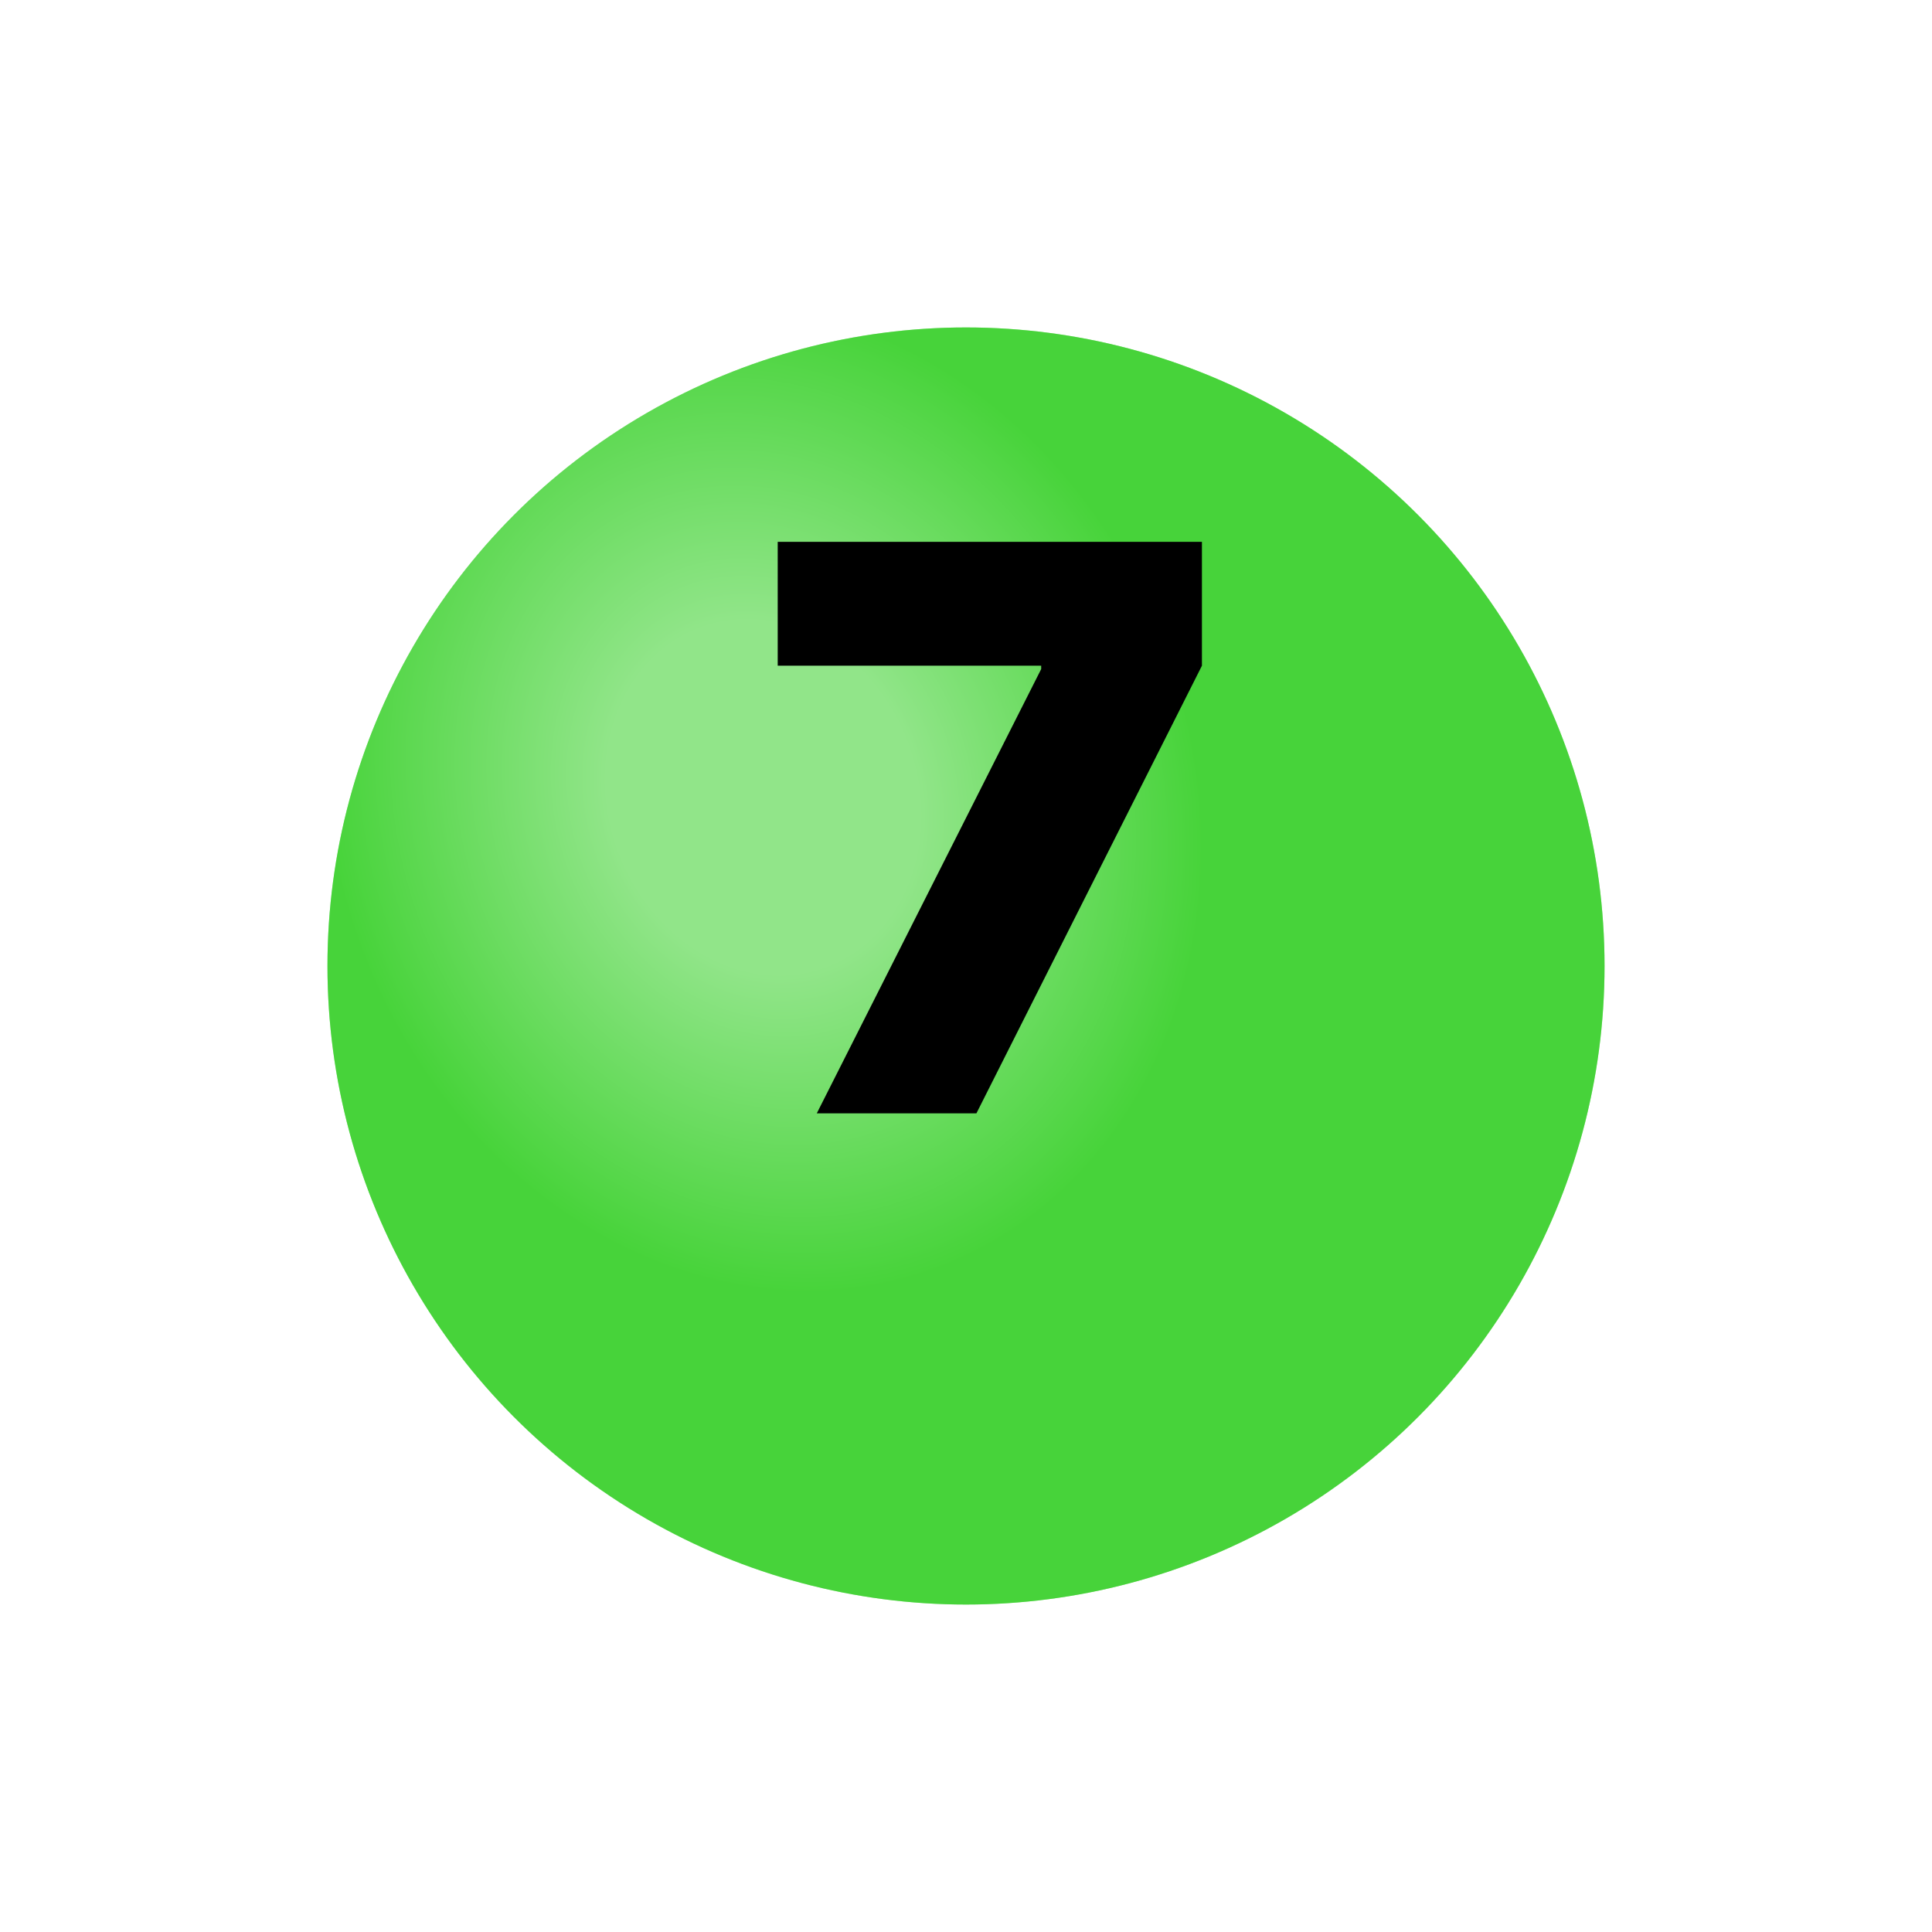
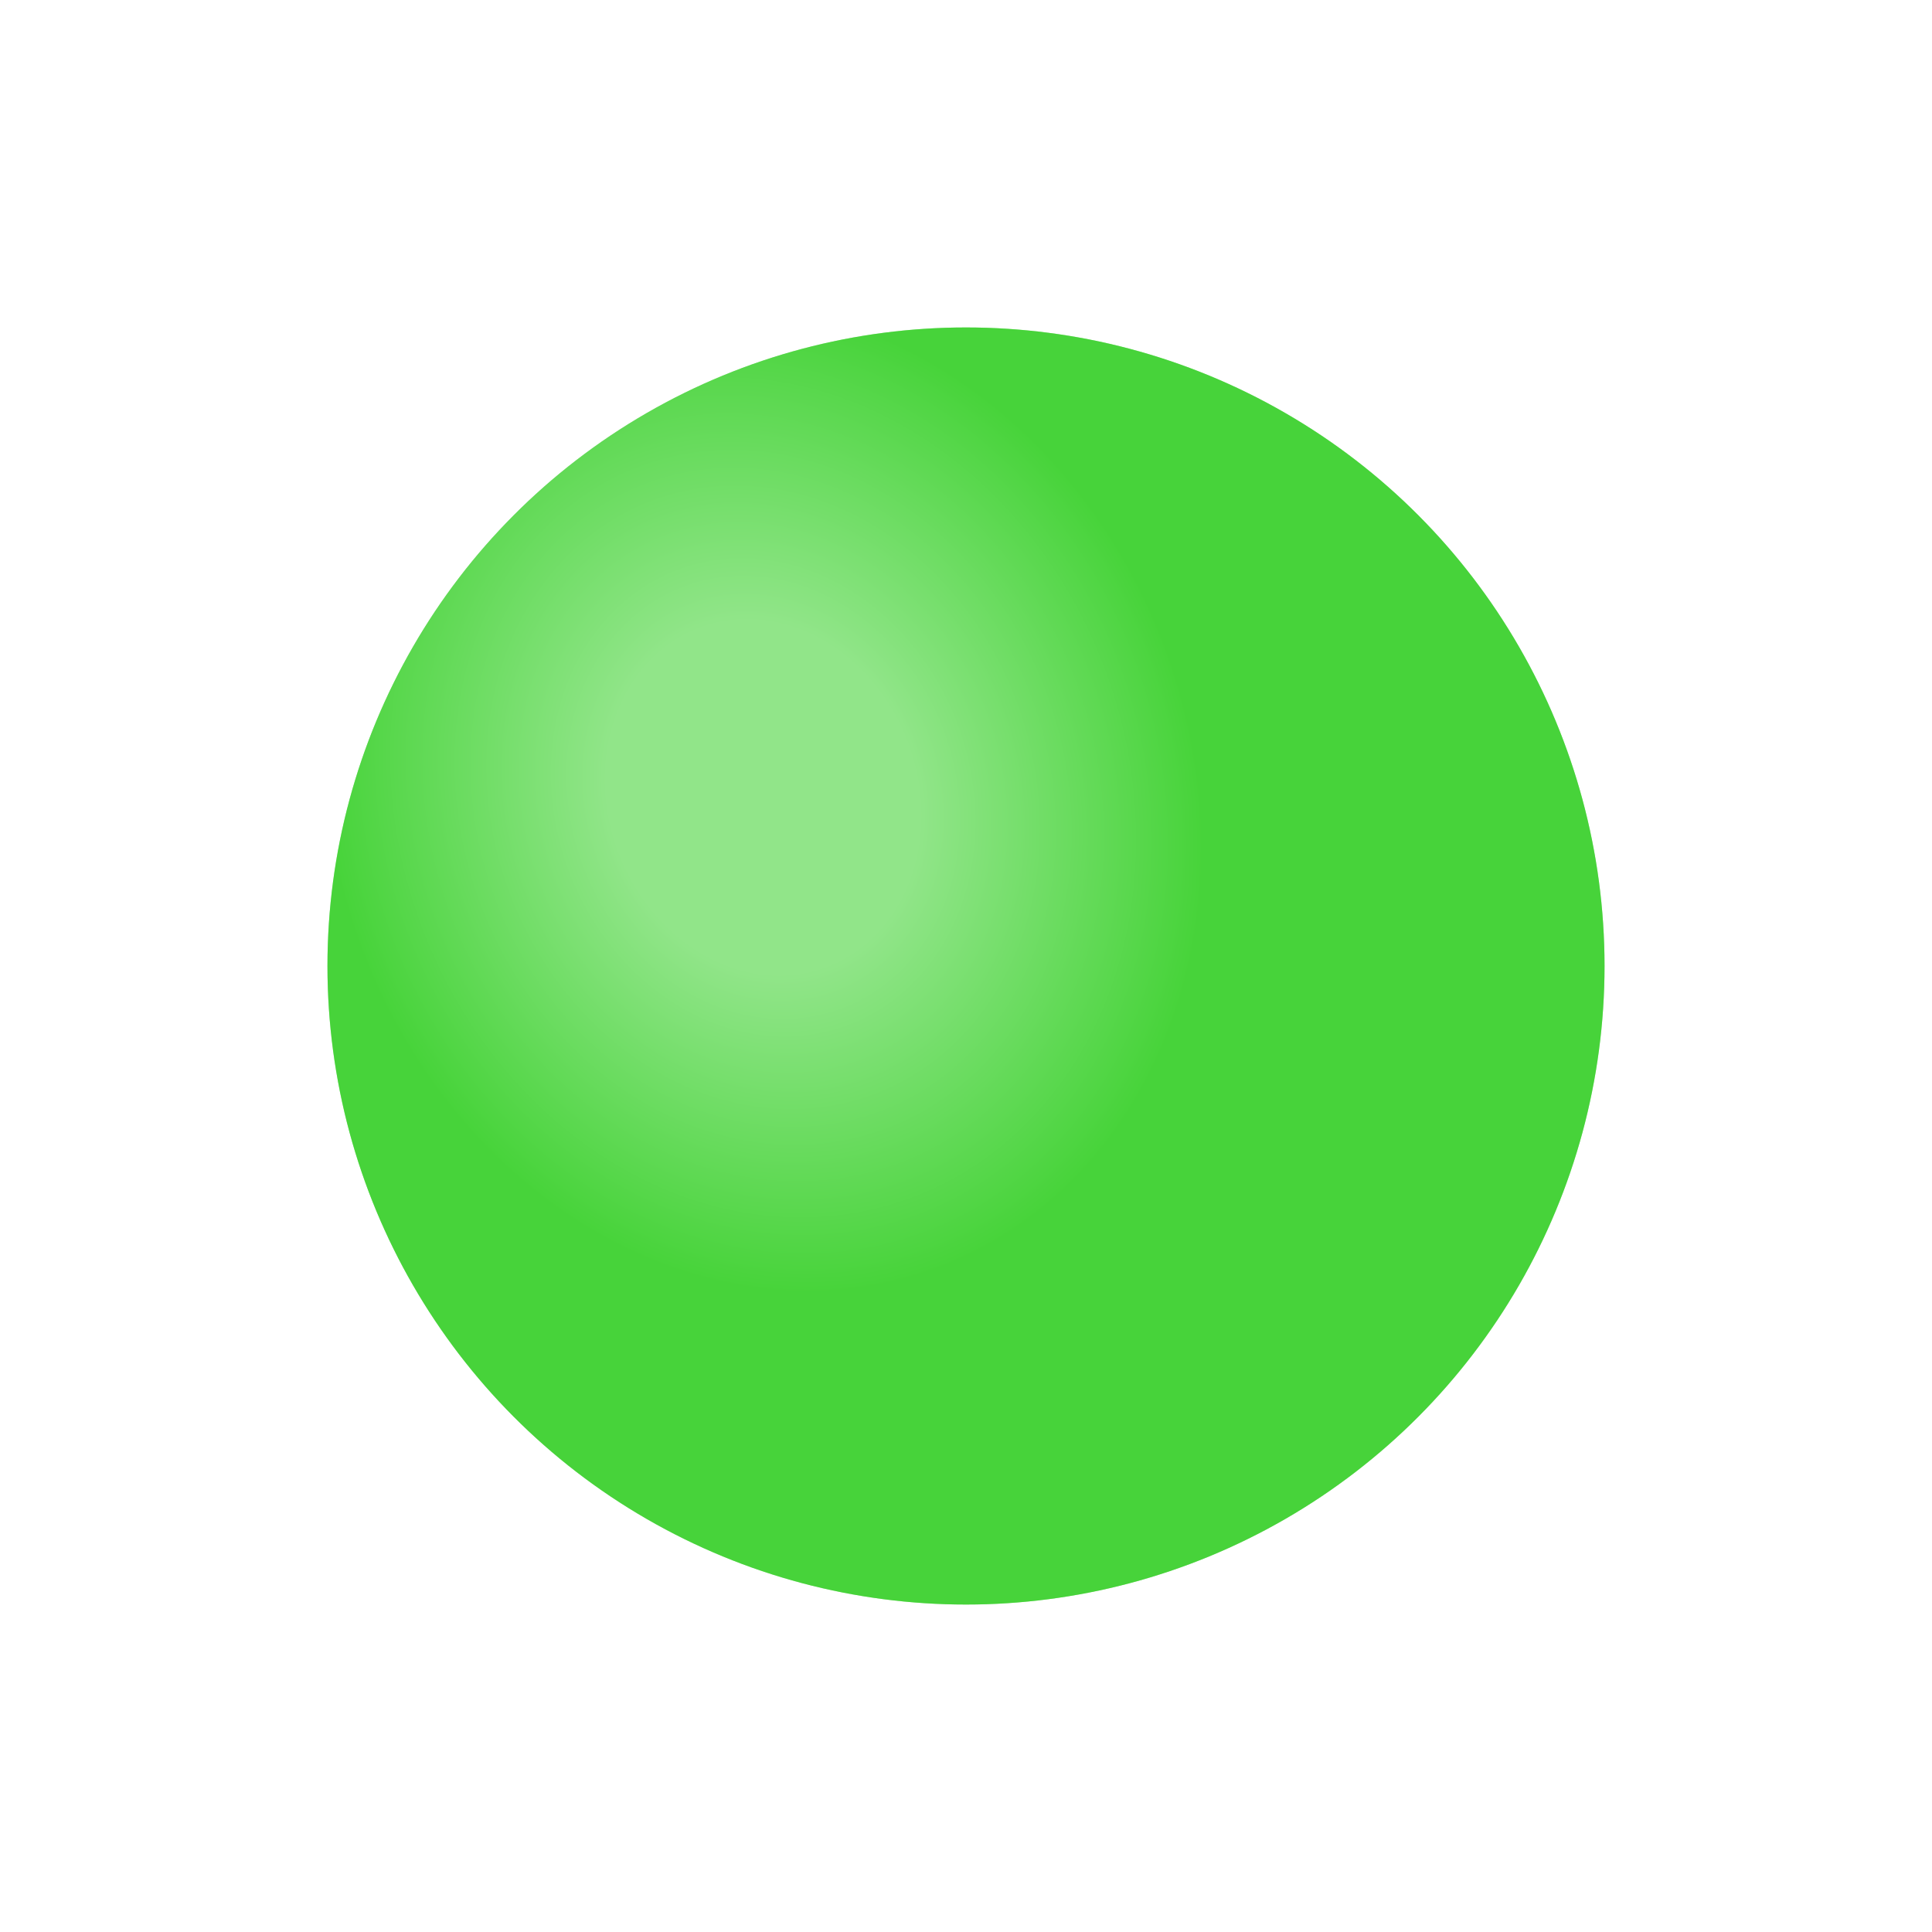
<svg xmlns="http://www.w3.org/2000/svg" width="59" height="59" viewBox="0 0 59 59" fill="none">
  <g filter="url(#filter0_d_990_2402)">
    <circle cx="29.5" cy="25.5" r="19.5" fill="#47D33A" />
    <circle cx="29.5" cy="25.5" r="19.5" fill="url(#paint0_radial_990_2402)" fill-opacity="0.4" />
  </g>
-   <path d="M24.943 34L31.796 20.432V20.329H23.75V16.546H36.705V20.329L29.818 34H24.943Z" fill="black" />
  <defs>
    <filter id="filter0_d_990_2402" x="0" y="0" width="59" height="59" filterUnits="userSpaceOnUse" color-interpolation-filters="sRGB">
      <feFlood flood-opacity="0" result="BackgroundImageFix" />
      <feColorMatrix in="SourceAlpha" type="matrix" values="0 0 0 0 0 0 0 0 0 0 0 0 0 0 0 0 0 0 127 0" result="hardAlpha" />
      <feOffset dy="4" />
      <feGaussianBlur stdDeviation="5" />
      <feComposite in2="hardAlpha" operator="out" />
      <feColorMatrix type="matrix" values="0 0 0 0 0 0 0 0 0 0 0 0 0 0 0 0 0 0 0.1 0" />
      <feBlend mode="normal" in2="BackgroundImageFix" result="effect1_dropShadow_990_2402" />
      <feBlend mode="normal" in="SourceGraphic" in2="effect1_dropShadow_990_2402" result="shape" />
    </filter>
    <radialGradient id="paint0_radial_990_2402" cx="0" cy="0" r="1" gradientUnits="userSpaceOnUse" gradientTransform="translate(23.342 20.368) rotate(70.346) scale(15.257 13.078)">
      <stop stop-color="white" />
      <stop offset="0.357" stop-color="white" />
      <stop offset="1" stop-color="#47D33A" />
    </radialGradient>
  </defs>
</svg>